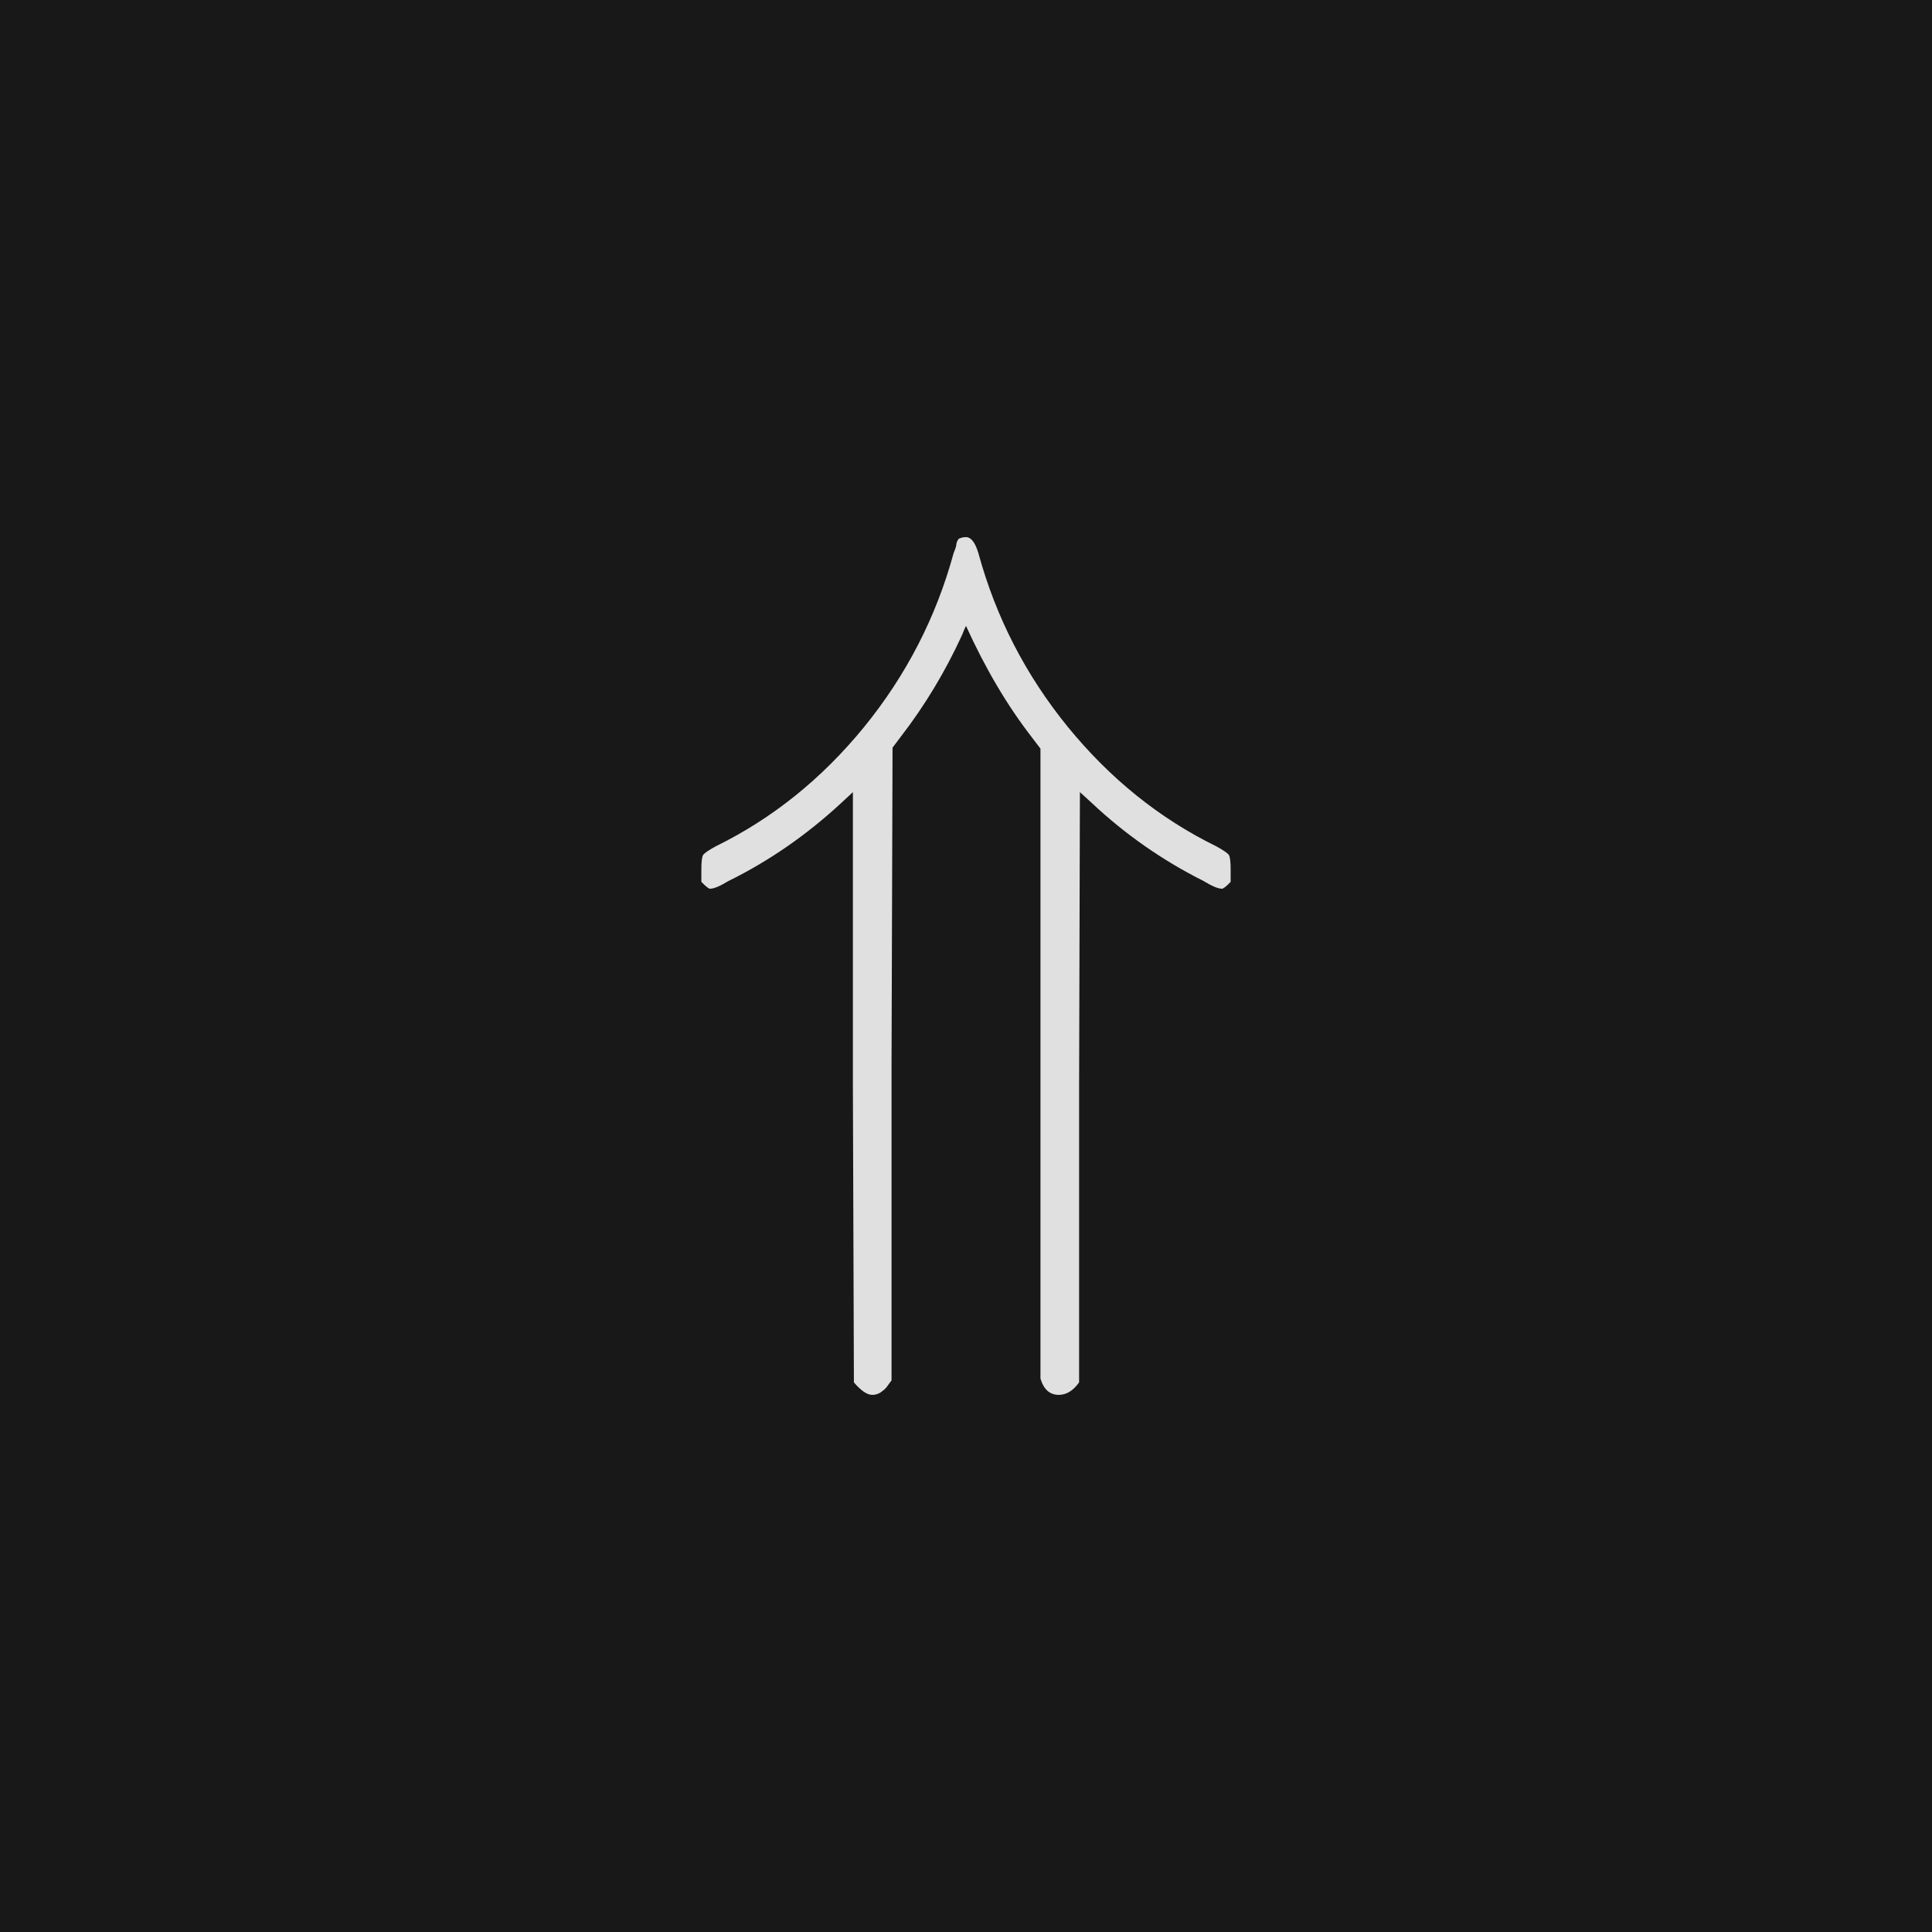
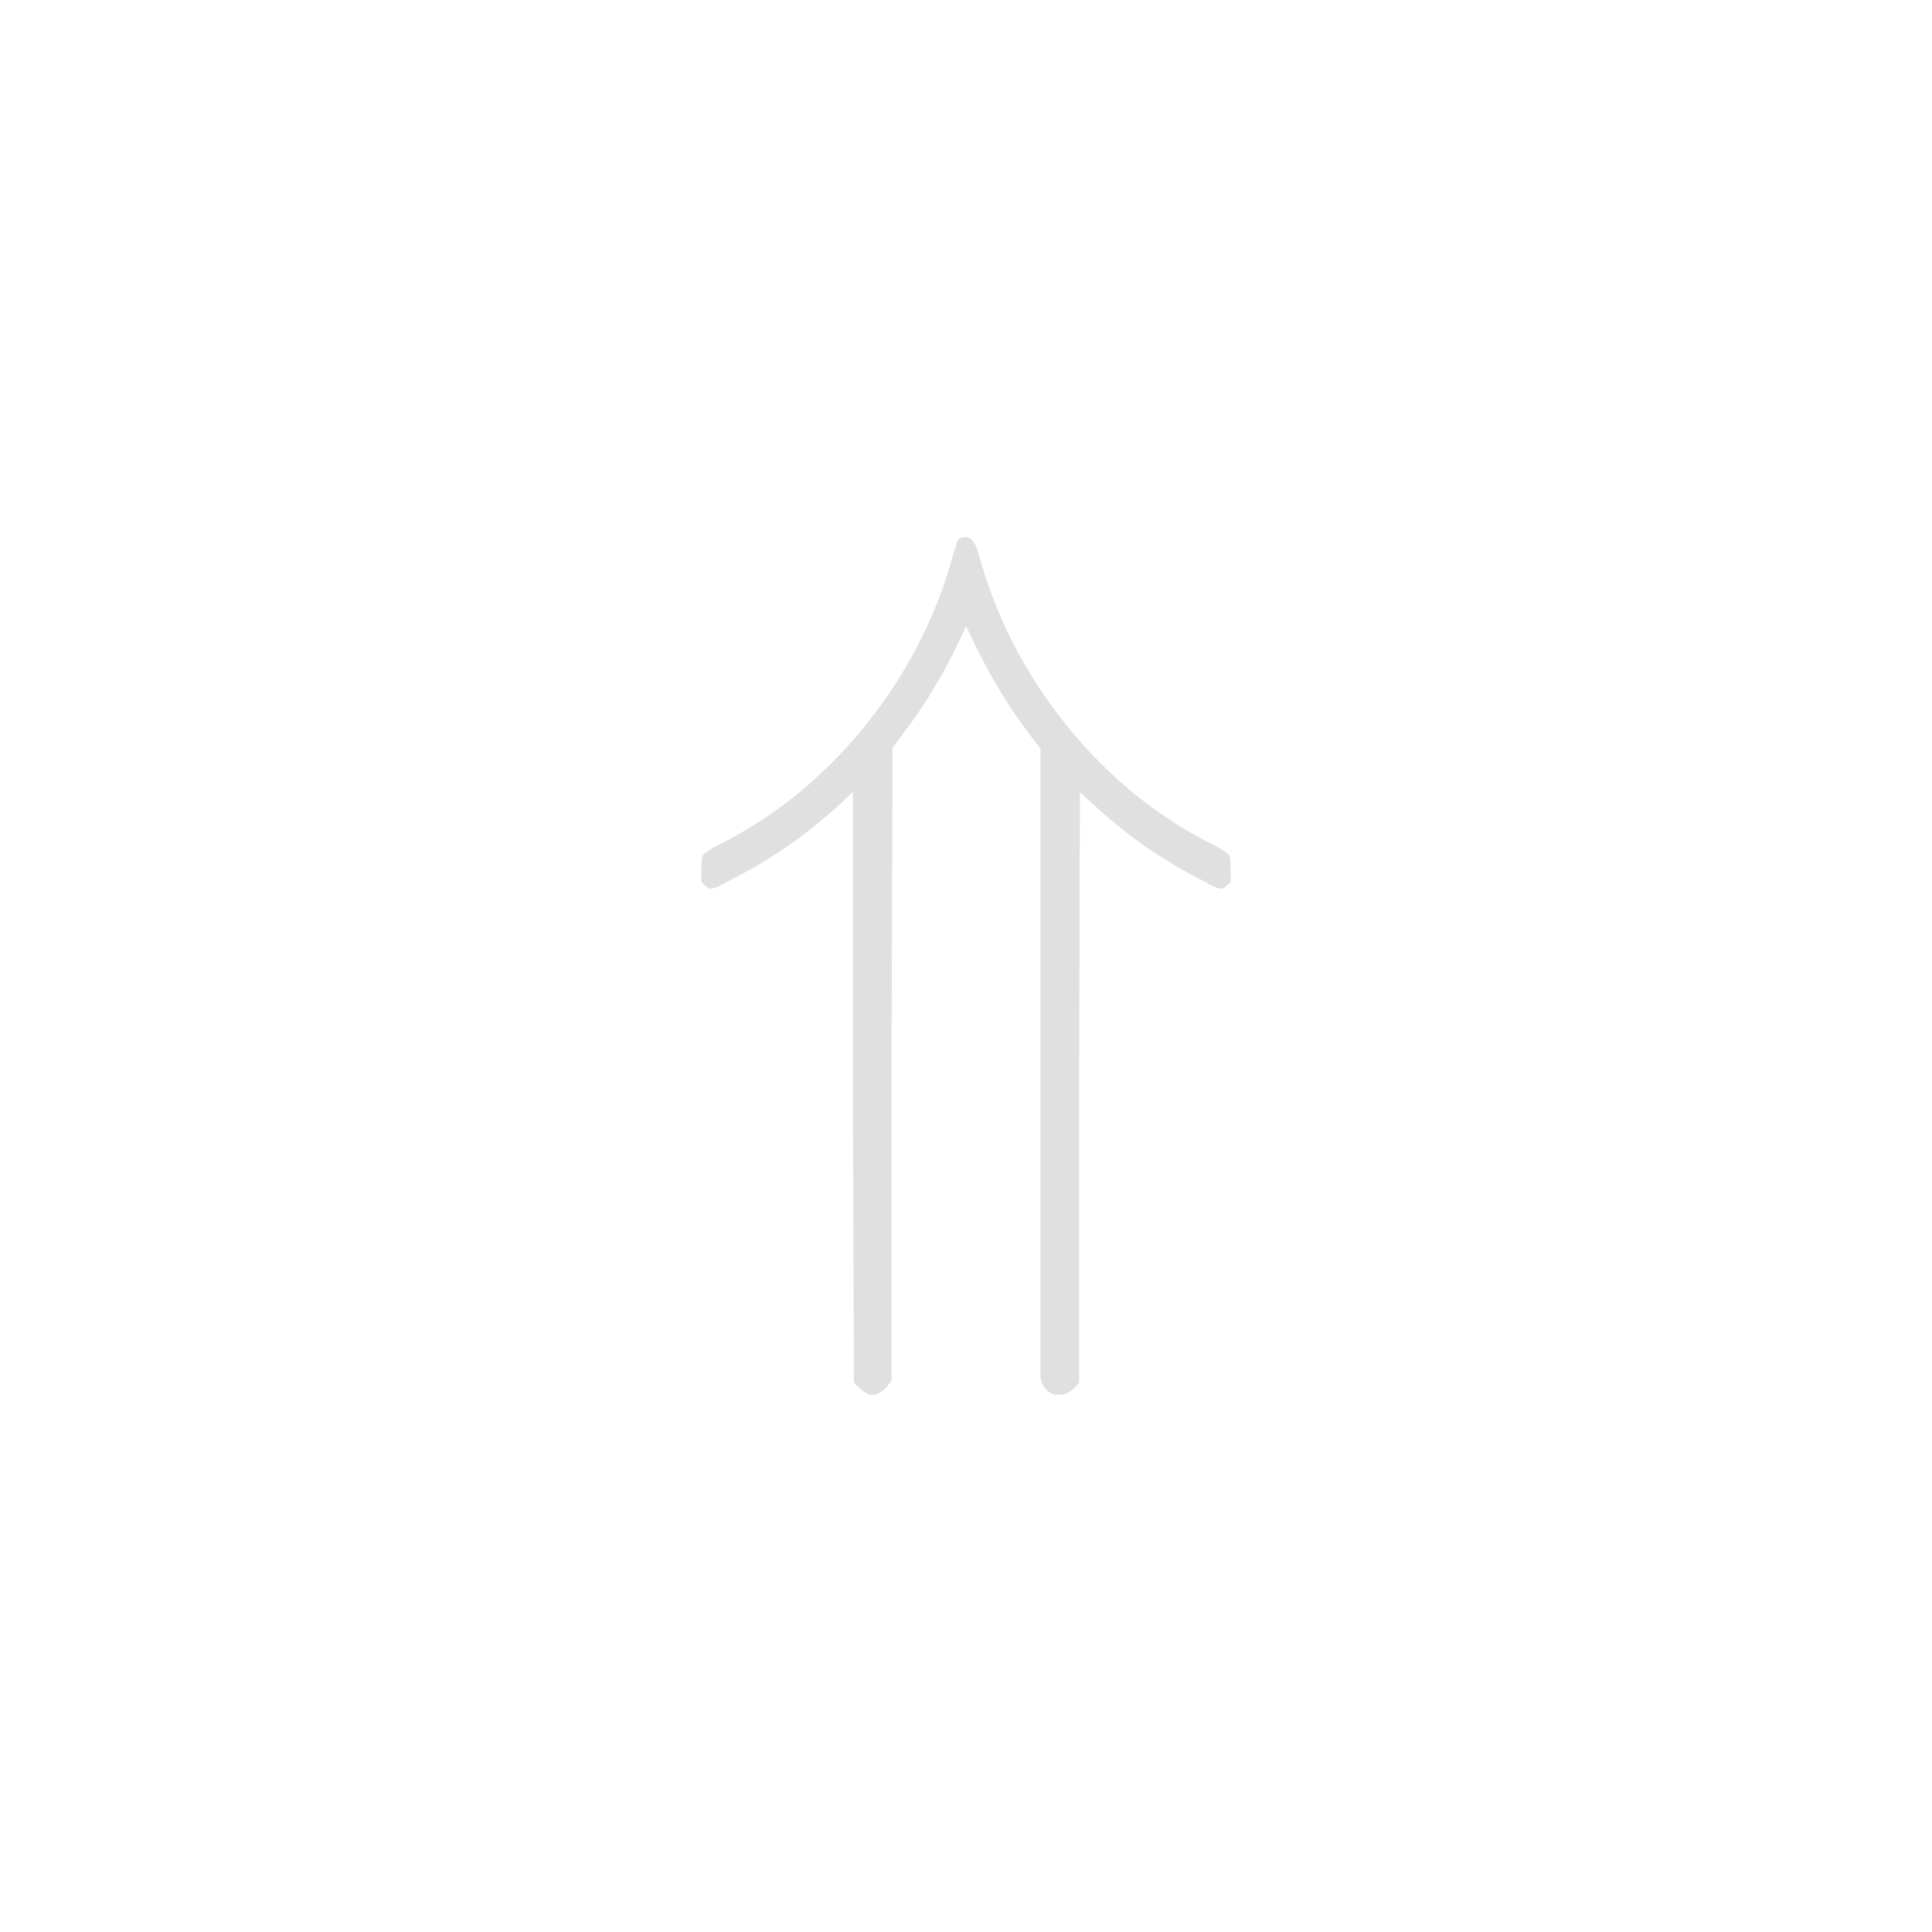
<svg xmlns="http://www.w3.org/2000/svg" version="1.1" width="96" height="96" viewbox="0 0 96 96">
-   <rect x="0" y="0" width="96" height="96" fill="#181818" />
  <g transform="translate(33.36, 60)">
    <path d="M10.94-7.1L10.94 8.59Q10.9 8.64 10.8 8.78 10.7 8.93 10.63 9 10.56 9.07 10.46 9.14 10.37 9.22 10.25 9.26 10.13 9.31 9.98 9.31L9.98 9.31Q9.6 9.31 9.07 8.69L9.07 8.69 9.02-6 9.02-20.64 8.45-20.11Q5.86-17.71 2.83-16.22L2.83-16.22Q2.21-15.84 1.92-15.84L1.92-15.84Q1.82-15.84 1.49-16.18L1.49-16.18 1.49-16.8Q1.49-17.38 1.58-17.52 1.68-17.66 2.21-17.95L2.21-17.95Q6.43-20.02 9.58-23.88 12.72-27.74 14.02-32.5L14.02-32.5Q14.06-32.59 14.11-32.74 14.16-32.88 14.16-32.95 14.16-33.02 14.21-33.12 14.26-33.22 14.3-33.24 14.35-33.26 14.45-33.29 14.54-33.31 14.64-33.31L14.64-33.31Q15.02-33.31 15.26-32.5L15.26-32.5Q16.56-27.74 19.7-23.88 22.85-20.02 27.07-17.95L27.07-17.95Q27.6-17.66 27.7-17.52 27.79-17.38 27.79-16.8L27.79-16.8 27.79-16.18Q27.46-15.84 27.36-15.84L27.36-15.84Q27.07-15.84 26.45-16.22L26.45-16.22Q23.38-17.76 20.88-20.11L20.88-20.11 20.3-20.64 20.26-6 20.26 8.69Q19.82 9.31 19.25 9.31L19.25 9.31Q18.58 9.31 18.34 8.5L18.34 8.5 18.34-22.8 17.9-23.38Q16.08-25.73 14.64-28.9L14.64-28.9Q14.54-28.7 14.45-28.46L14.45-28.46Q13.2-25.73 11.42-23.42L11.42-23.42 10.99-22.85 10.94-7.1Z" fill="#E0E0E0" />
  </g>
</svg>